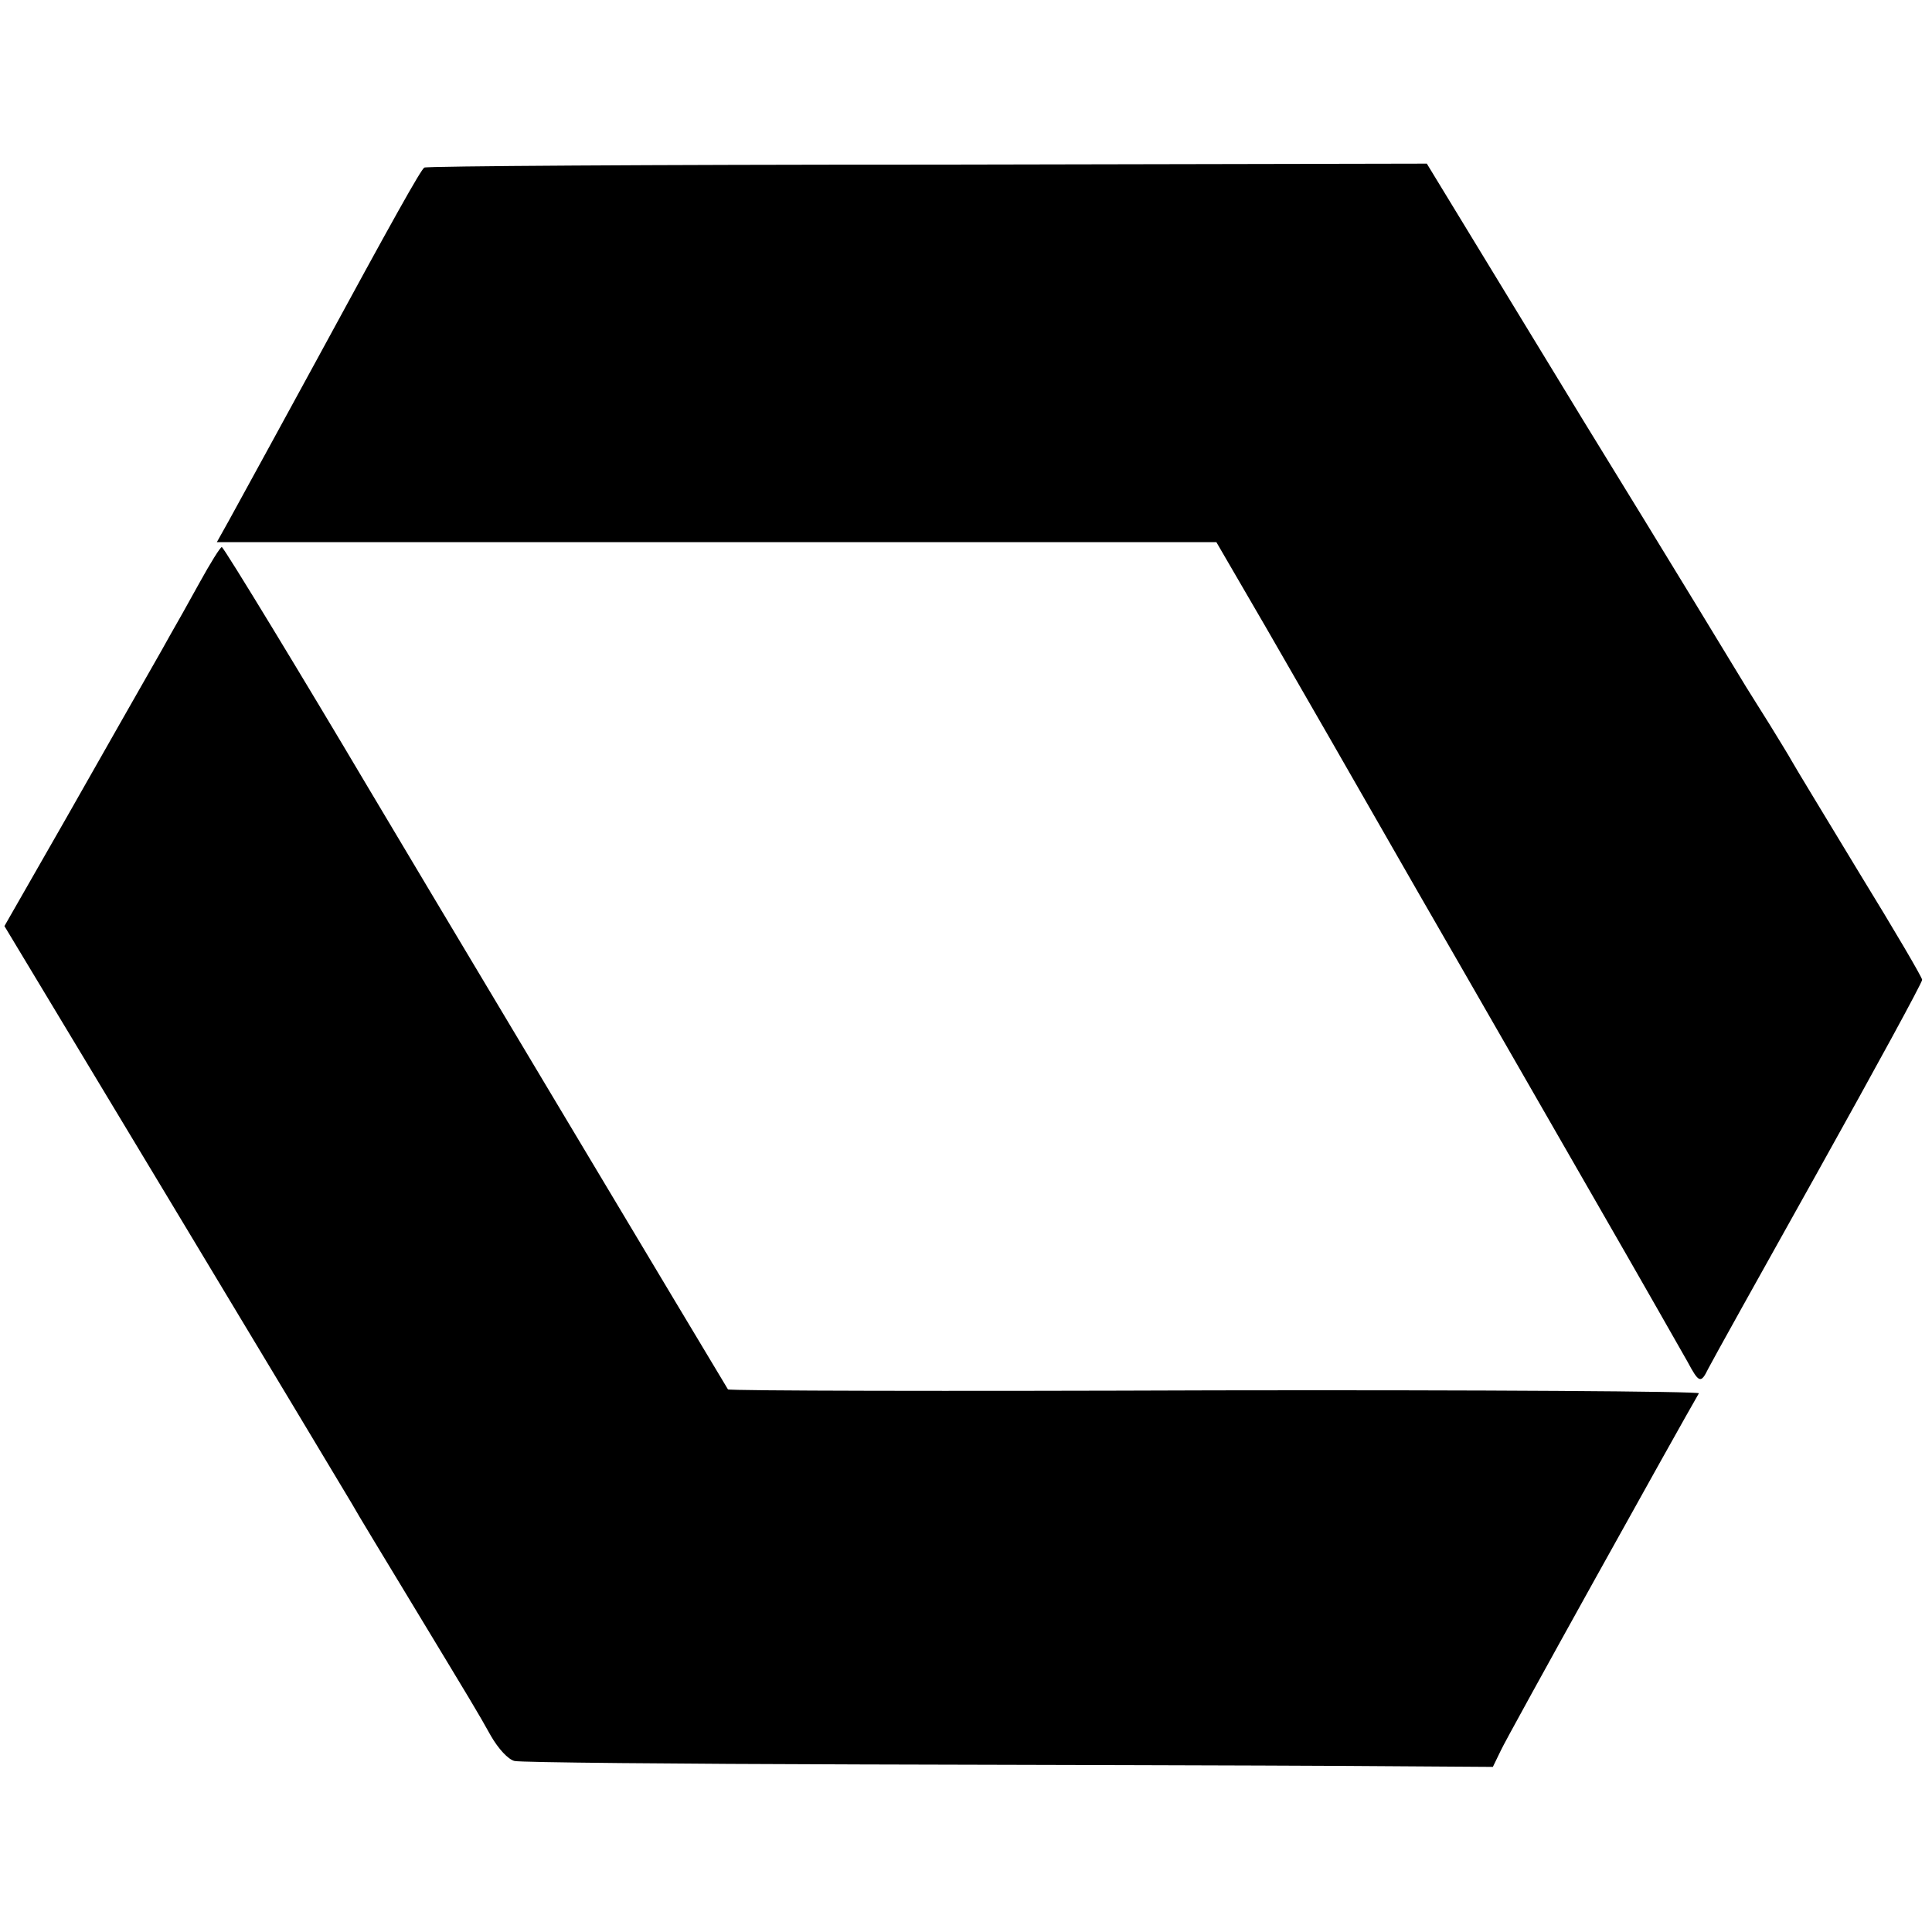
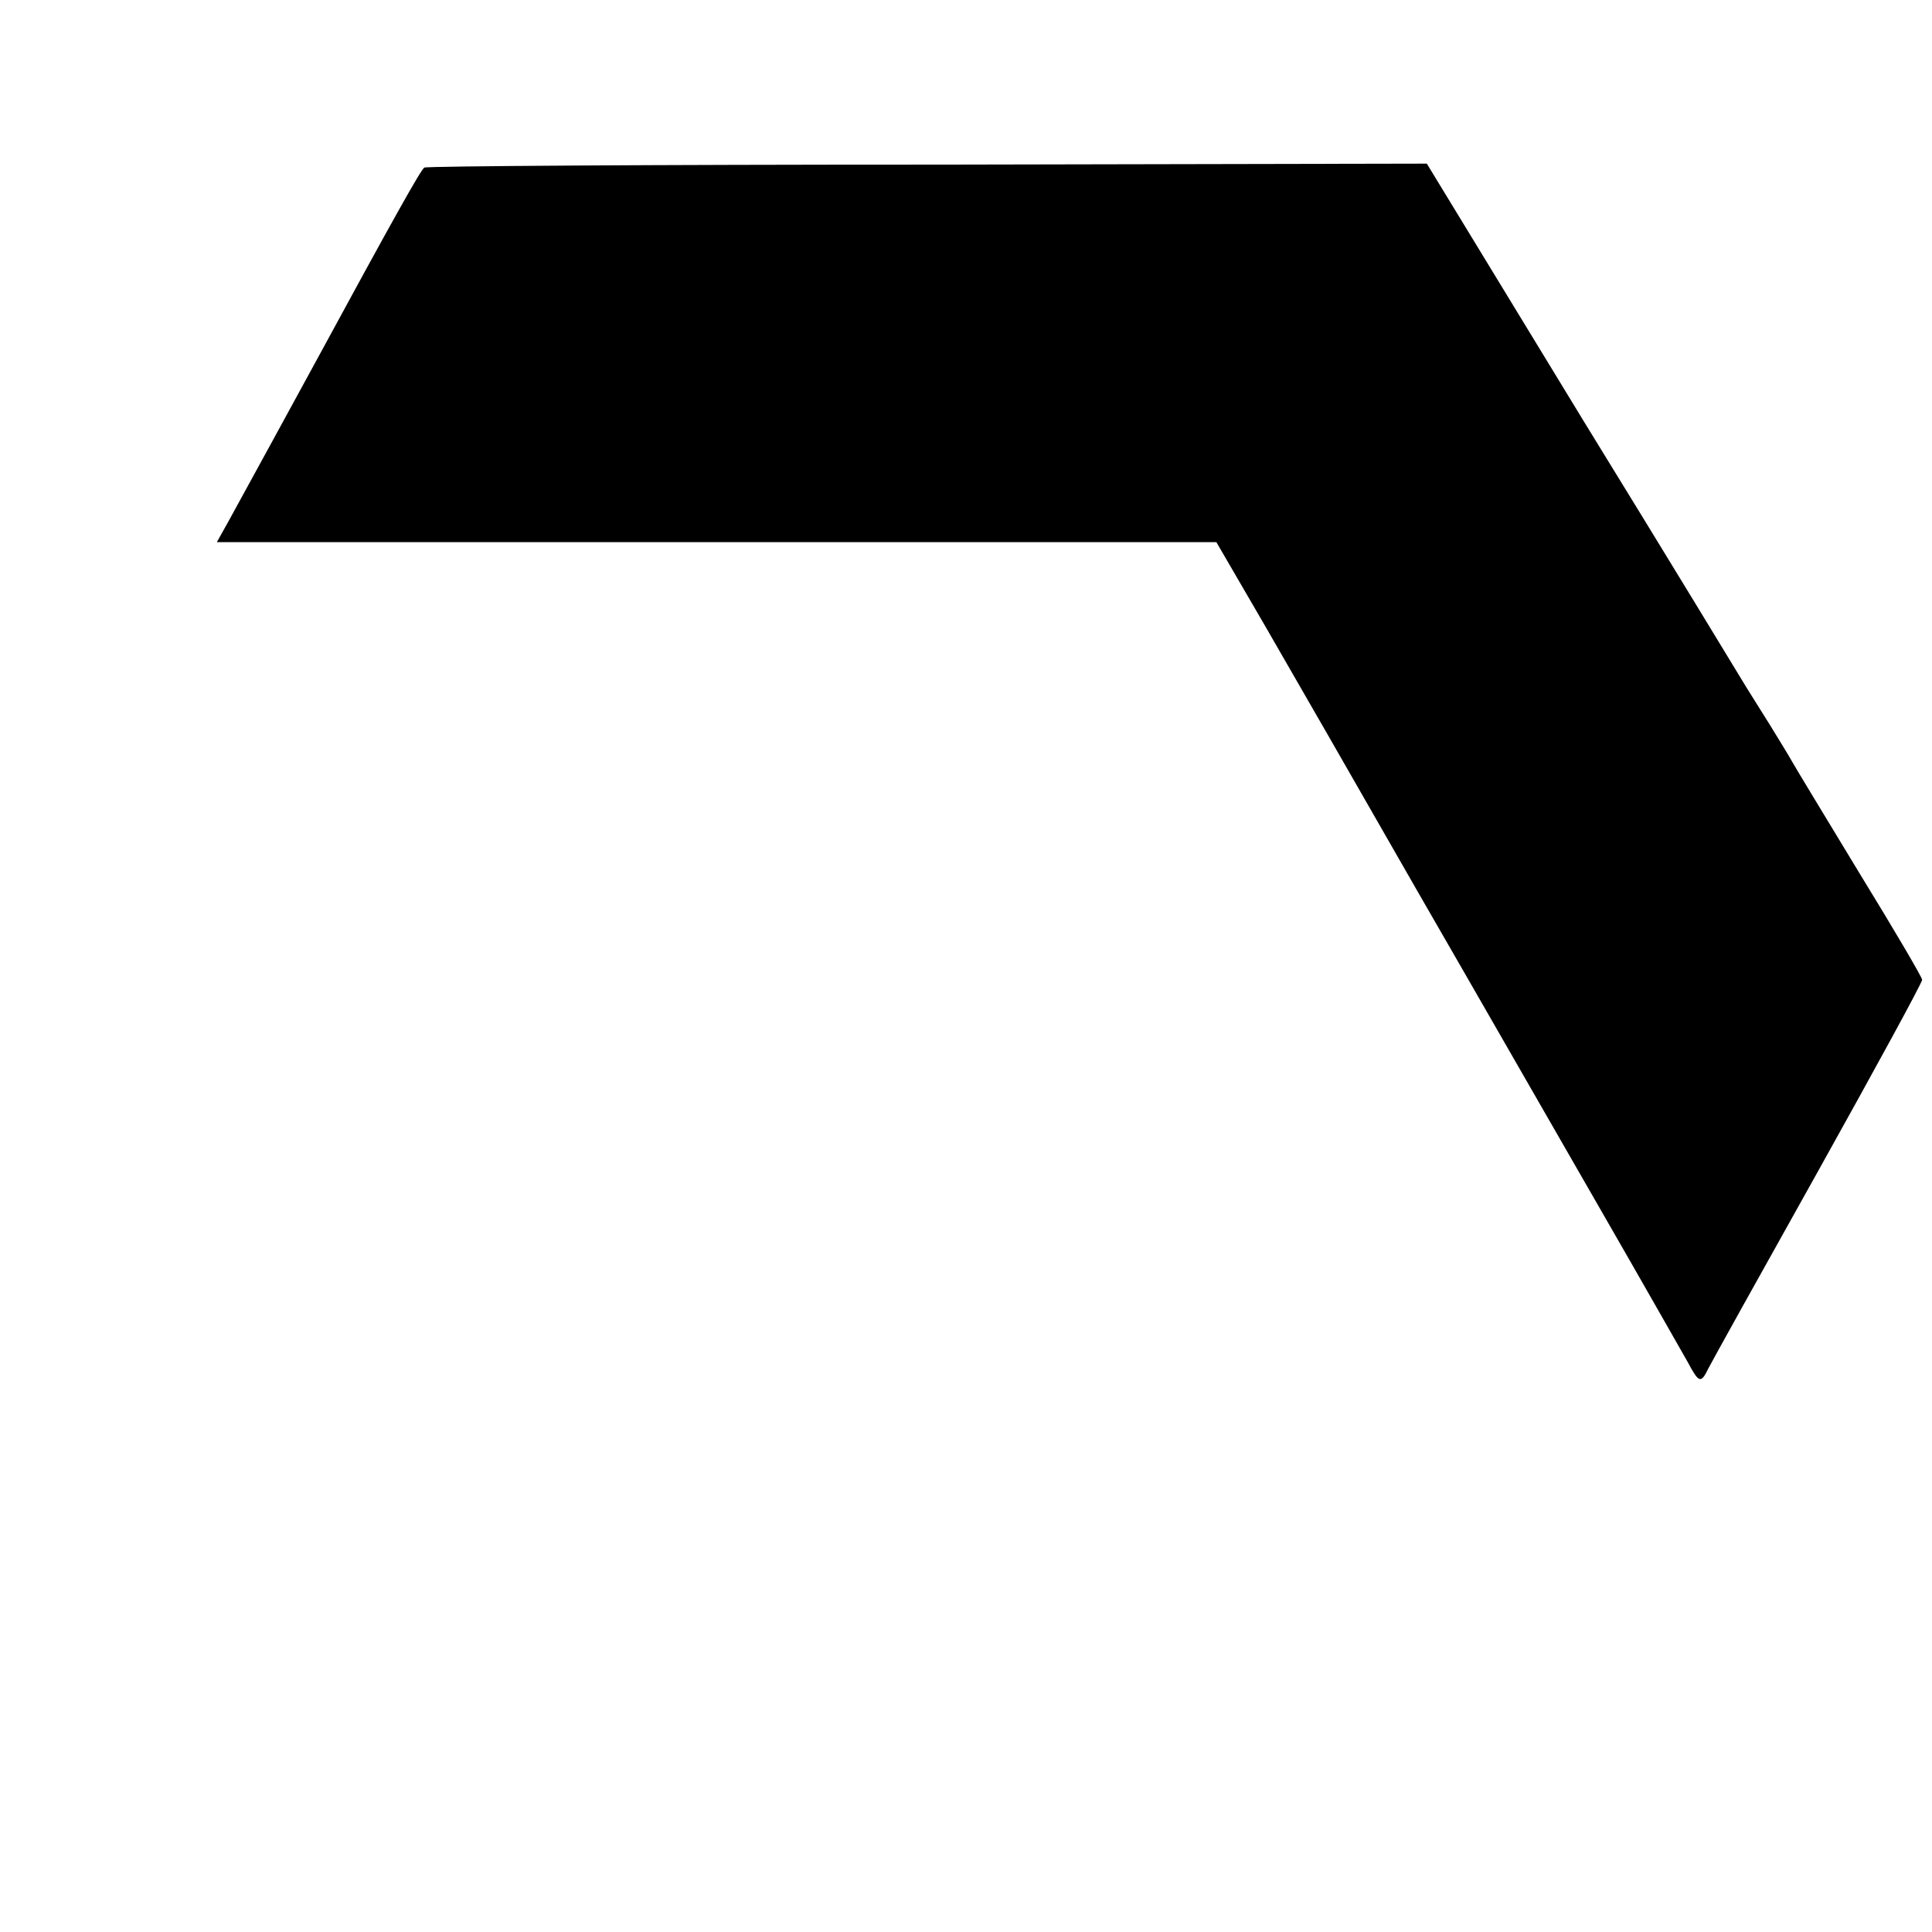
<svg xmlns="http://www.w3.org/2000/svg" version="1.0" width="392pt" height="392pt" viewBox="0 0 392 392" preserveAspectRatio="xMidYMid meet">
  <g transform="translate(0,392) scale(0.1,-0.1)" fill="#000000" stroke="none">
    <path d="M861 3580 c-7 -4 -63 -104 -221 -395 -38 -70 -148 -271 -176 -322 l-24 -43 1014 0 1014 0 100 -172 c55 -95 194 -337 309 -538 116 -201 281 -489 368 -640 87 -151 167 -292 179 -313 23 -43 27 -45 42 -14 6 12 106 192 223 401 116 208 211 382 211 388 0 5 -57 102 -127 216 -69 114 -131 216 -137 227 -6 11 -27 45 -46 76 -19 30 -40 64 -47 75 -6 10 -154 254 -330 540 l-318 522 -1013 -2 c-558 0 -1017 -3 -1021 -6z" />
-     <path d="M405 2738 c-22 -40 -49 -88 -60 -107 -22 -40 -28 -49 -209 -368 l-127 -222 342 -568 c188 -312 351 -584 363 -604 11 -20 64 -107 116 -193 133 -220 137 -226 166 -278 15 -26 35 -48 48 -51 11 -3 327 -6 701 -7 374 -1 816 -2 982 -3 l302 -2 16 33 c11 25 363 658 402 725 3 4 -439 7 -981 6 -542 -2 -987 -1 -989 2 -3 4 -690 1153 -733 1226 -122 206 -290 483 -294 483 -3 0 -23 -32 -45 -72z" />
  </g>
</svg>